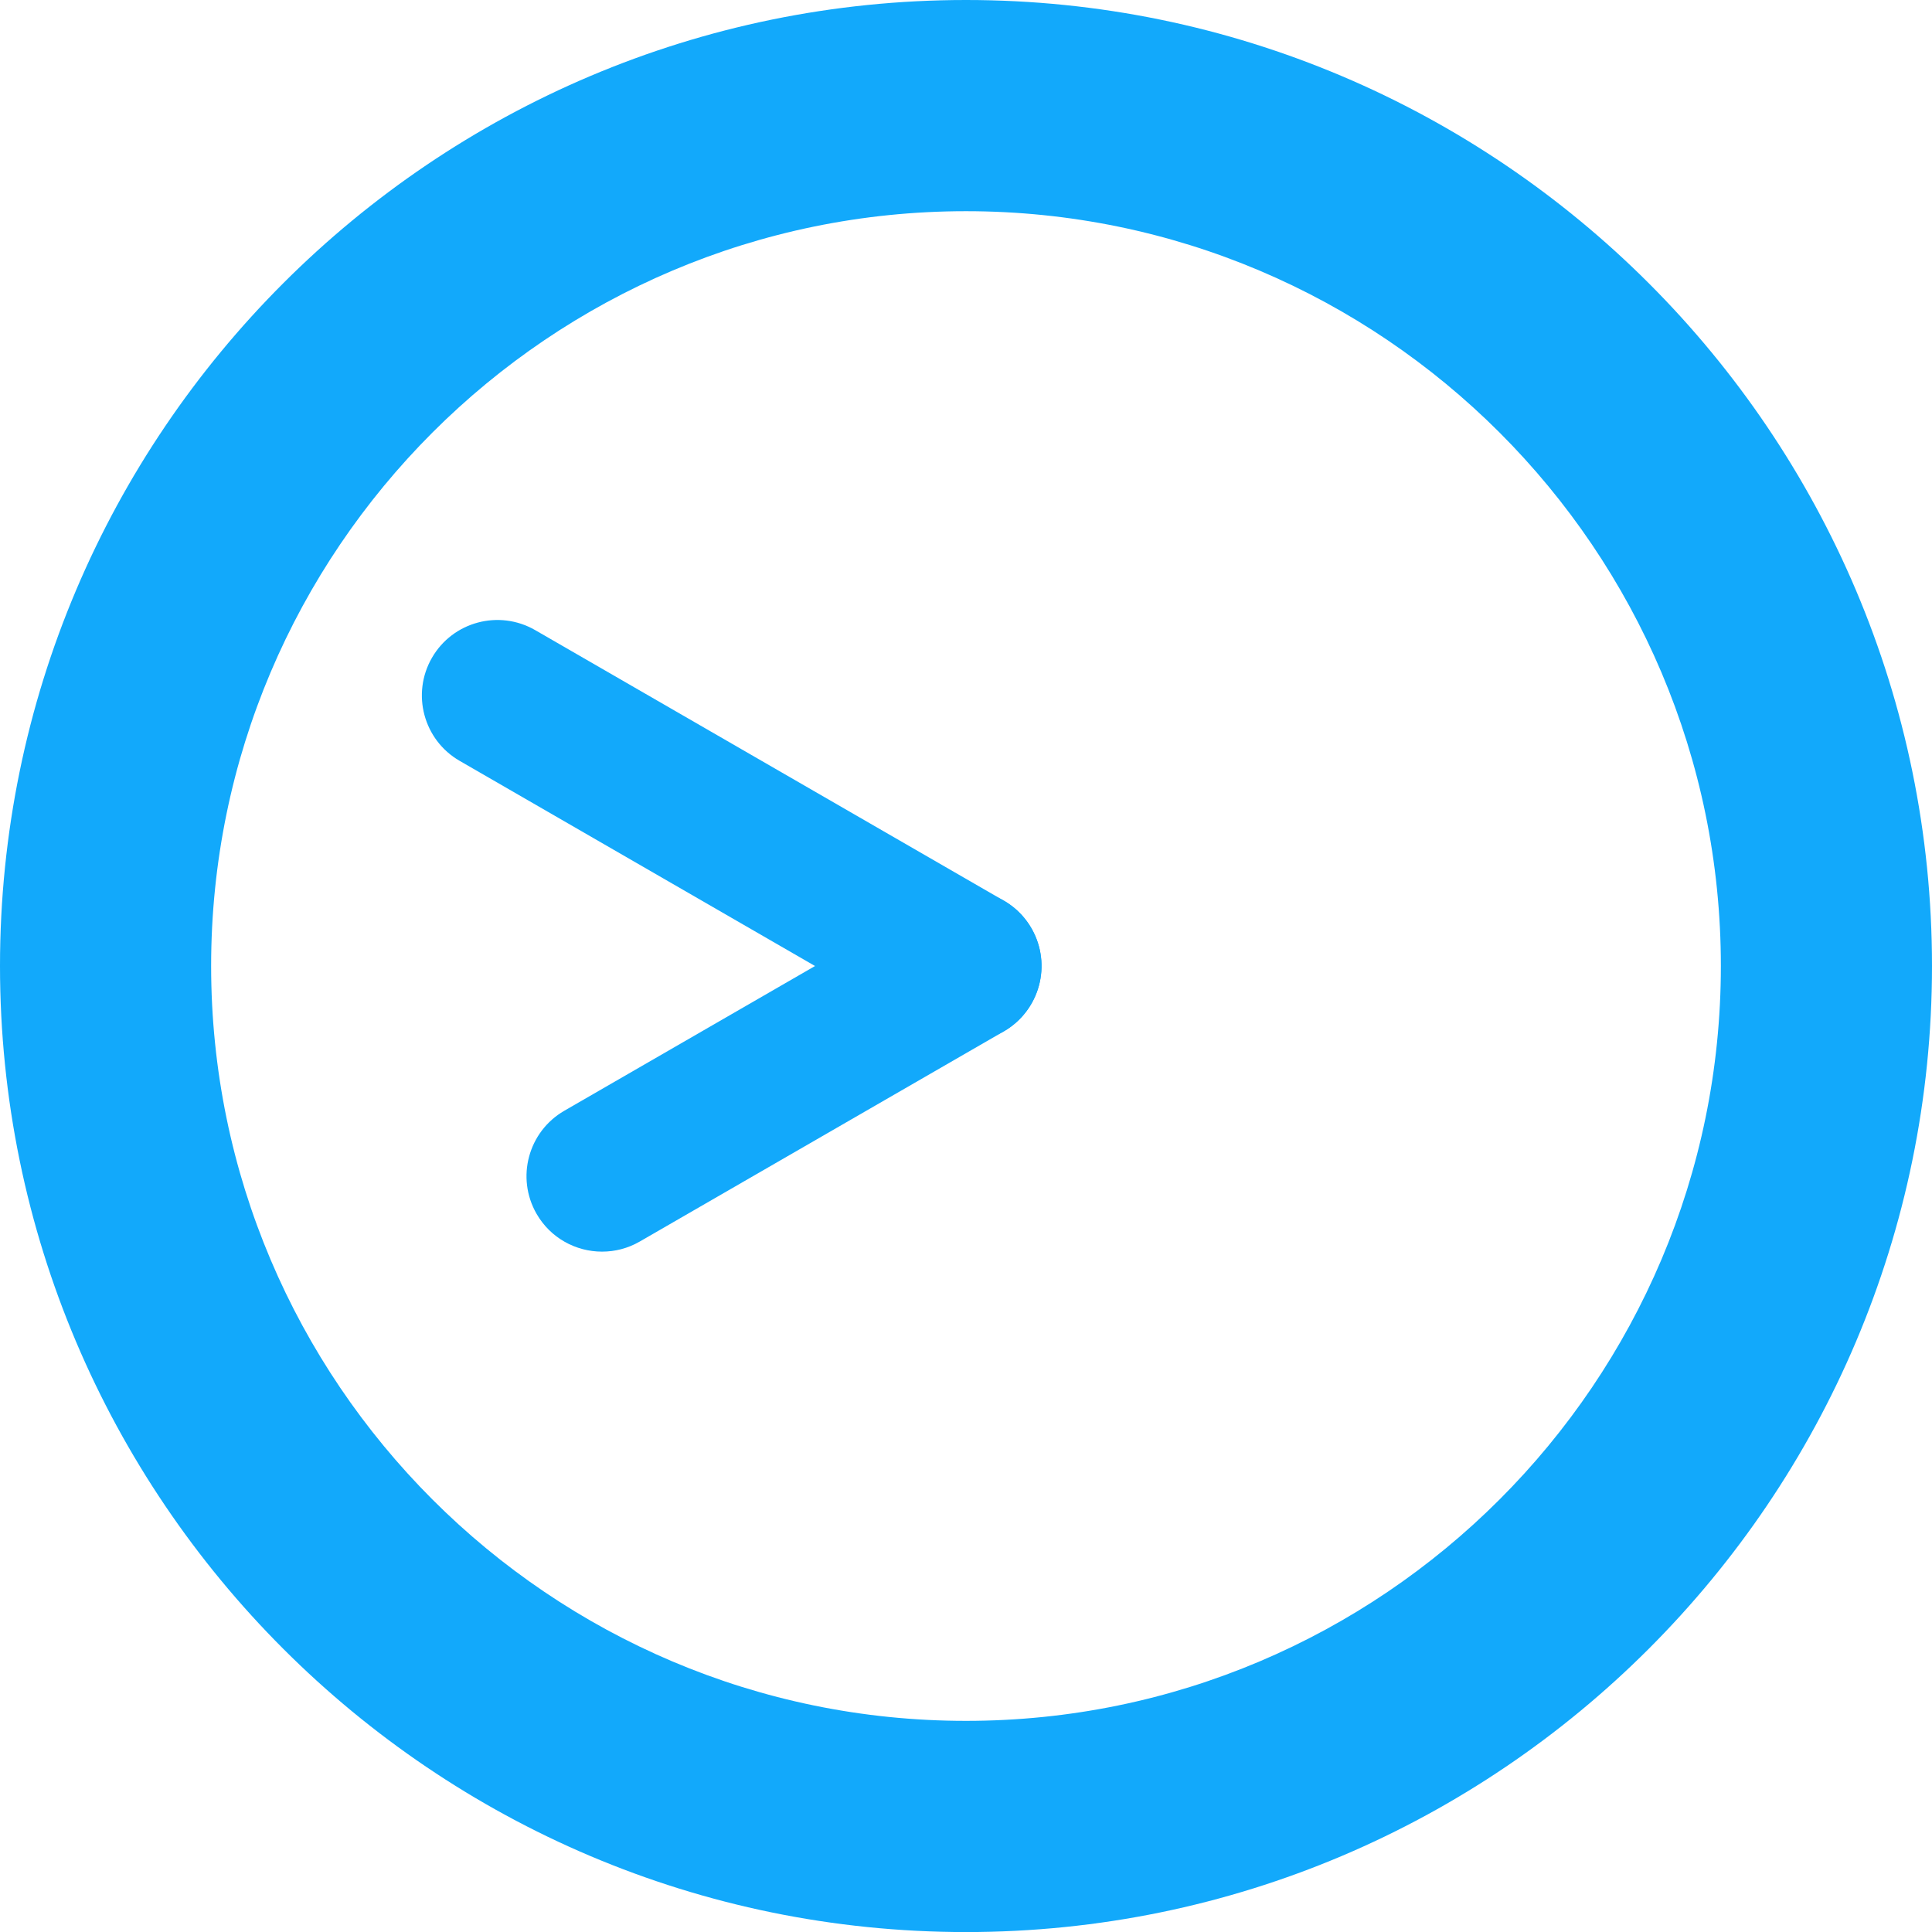
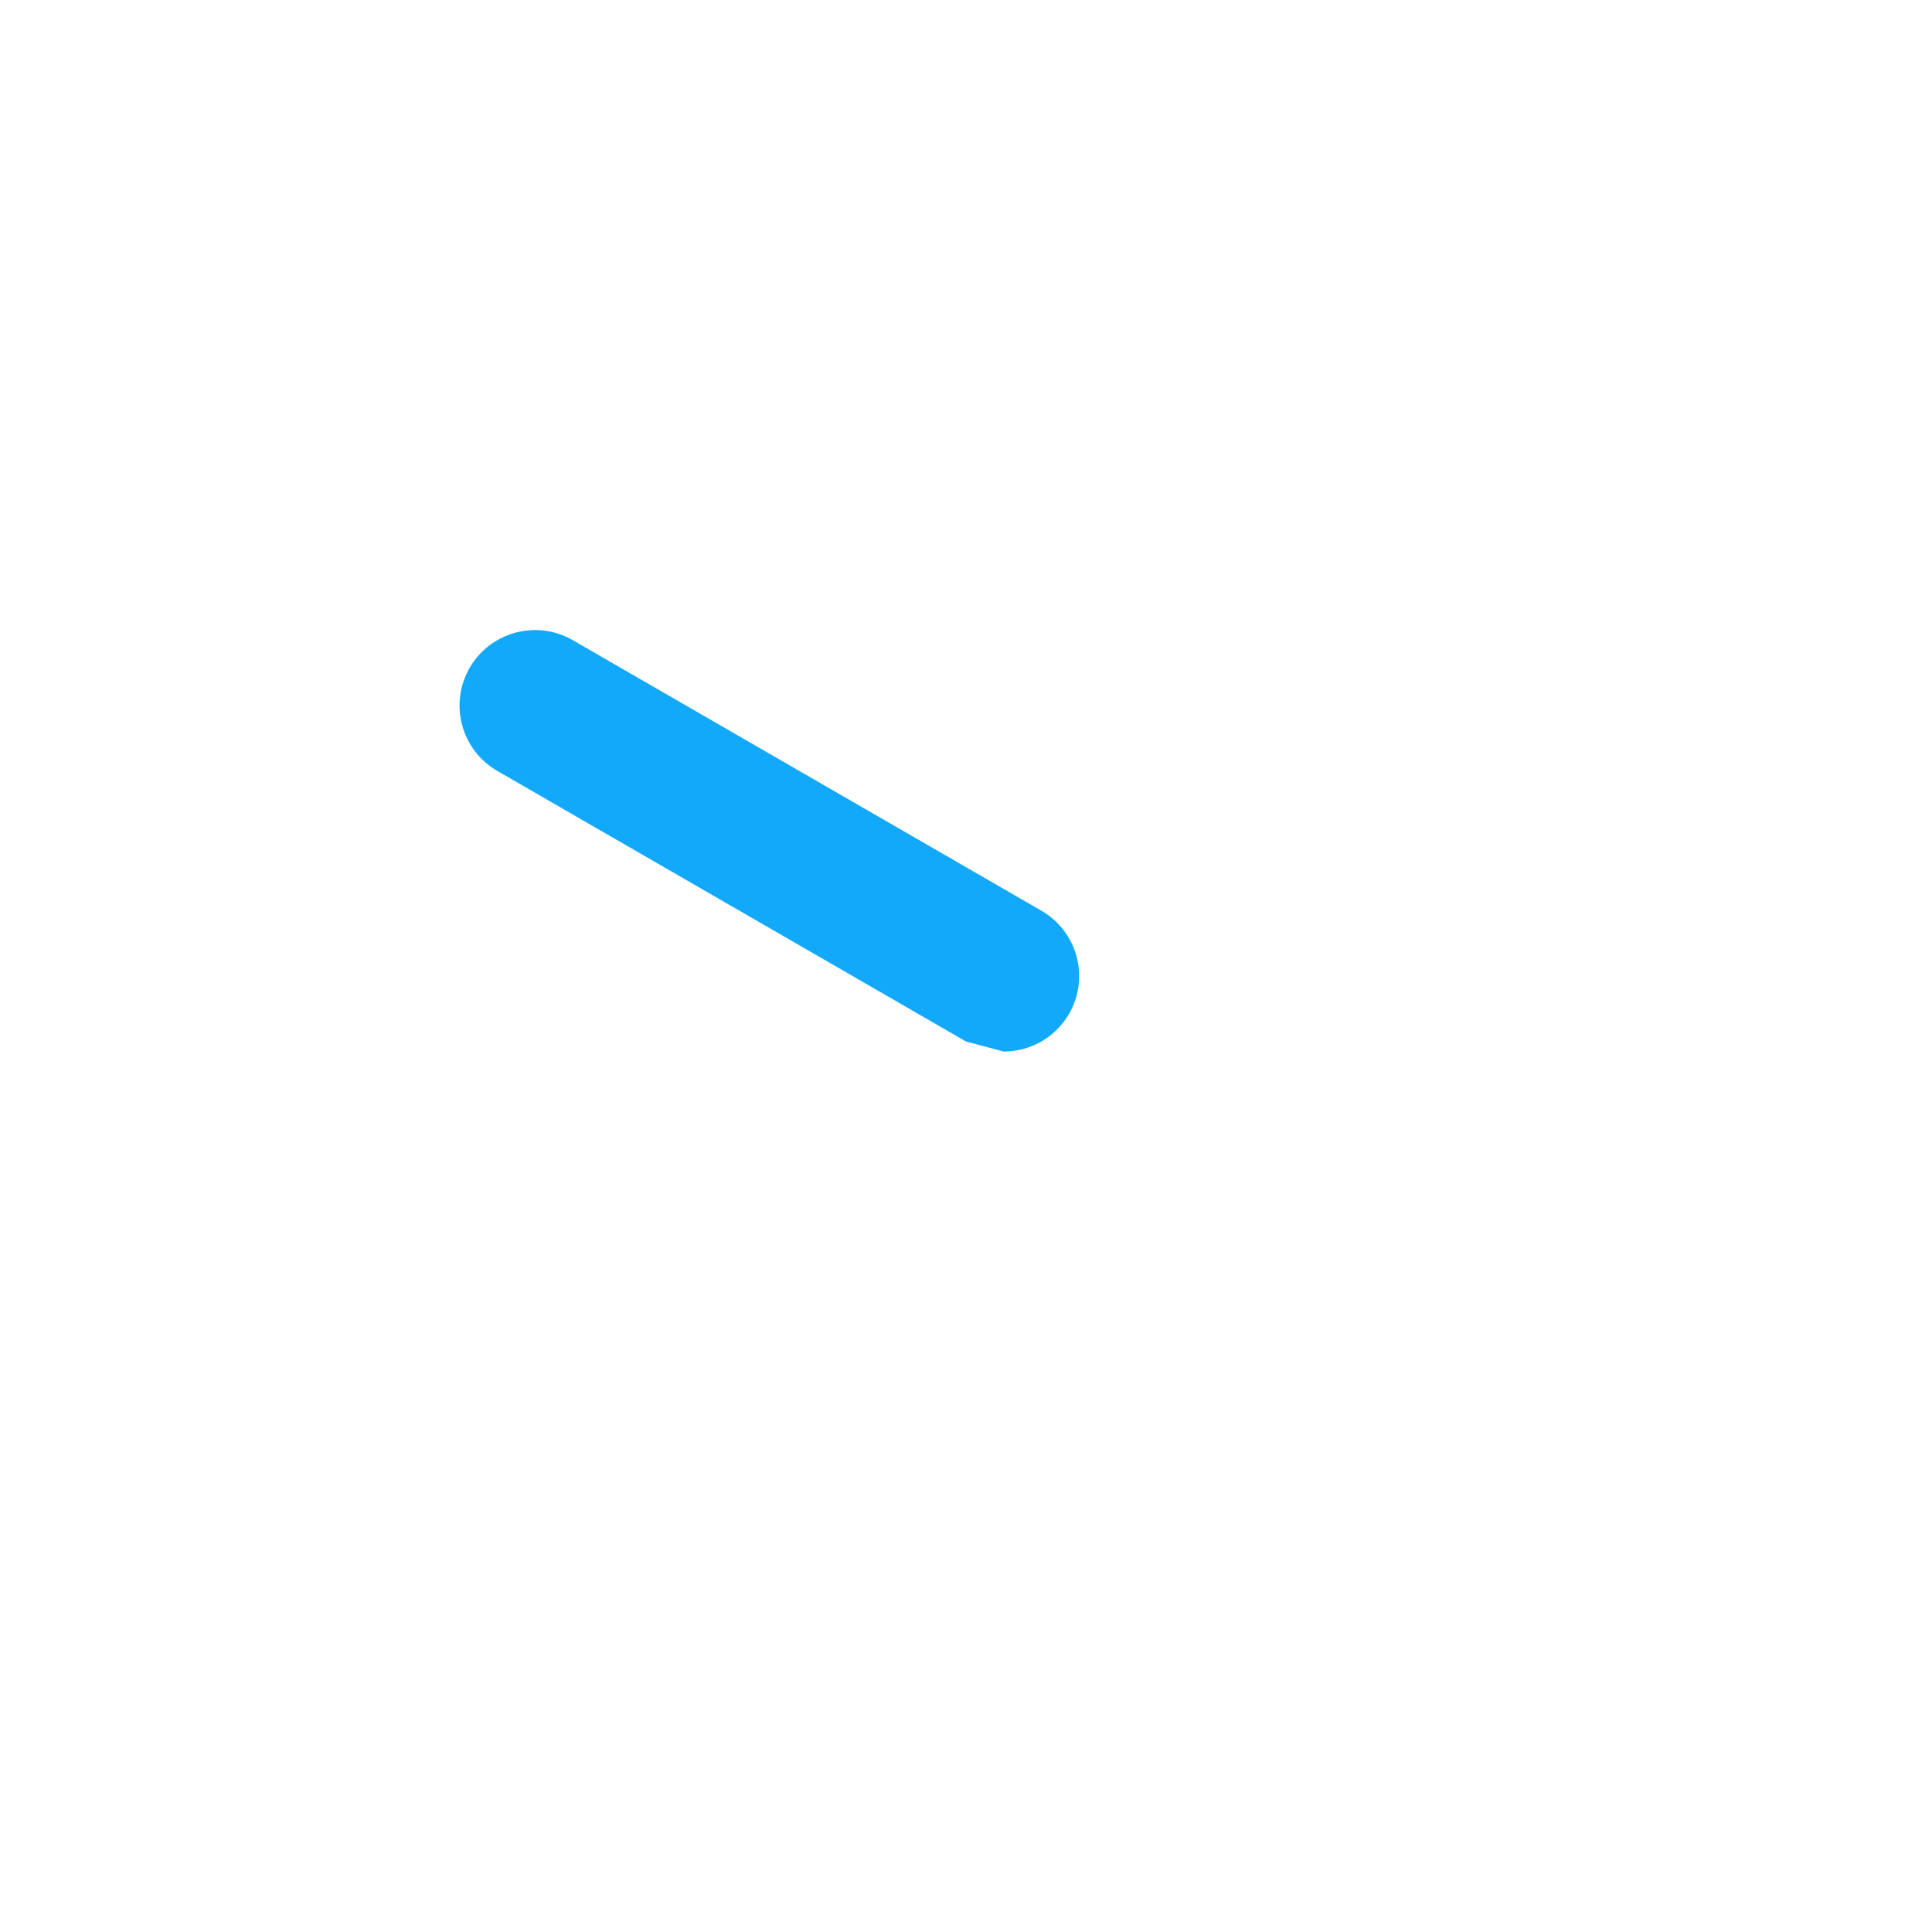
<svg xmlns="http://www.w3.org/2000/svg" id="time_0850" viewBox="0 0 32 32">
  <defs>
    <style>.cls-1{fill:#12a9fb;}</style>
  </defs>
-   <path id="clock" class="cls-1" d="M16,0C7.177,0-0,7.177-0,15.999-0,24.824,7.177,32.001,16,32.001s16-7.177,16-16.001C32.001,7.177,24.823,0,16,0Zm0,28.503c-6.894,0-12.503-5.608-12.503-12.504,0-6.893,5.609-12.501,12.503-12.501s12.503,5.608,12.503,12.501c0,6.896-5.609,12.504-12.503,12.504Z" />
  <g id="minute">
    <g id="_10">
-       <path class="cls-1" d="M15.999,17.25c-.212,0-.427-.054-.624-.167l-7.762-4.481c-.598-.345-.803-1.11-.458-1.708,.345-.598,1.11-.802,1.708-.458l7.762,4.481c.598,.345,.803,1.11,.458,1.708-.231,.401-.652,.625-1.083,.625Z" />
+       <path class="cls-1" d="M15.999,17.25l-7.762-4.481c-.598-.345-.803-1.11-.458-1.708,.345-.598,1.11-.802,1.708-.458l7.762,4.481c.598,.345,.803,1.11,.458,1.708-.231,.401-.652,.625-1.083,.625Z" />
    </g>
  </g>
  <g id="hour">
    <g id="_8">
-       <path class="cls-1" d="M9.971,20.731c-.432,0-.852-.224-1.083-.625-.345-.598-.14-1.362,.458-1.708l6.03-3.481c.597-.344,1.362-.141,1.708,.458,.345,.598,.14,1.362-.458,1.708l-6.03,3.481c-.197,.114-.412,.167-.624,.167Z" />
-     </g>
+       </g>
  </g>
</svg>